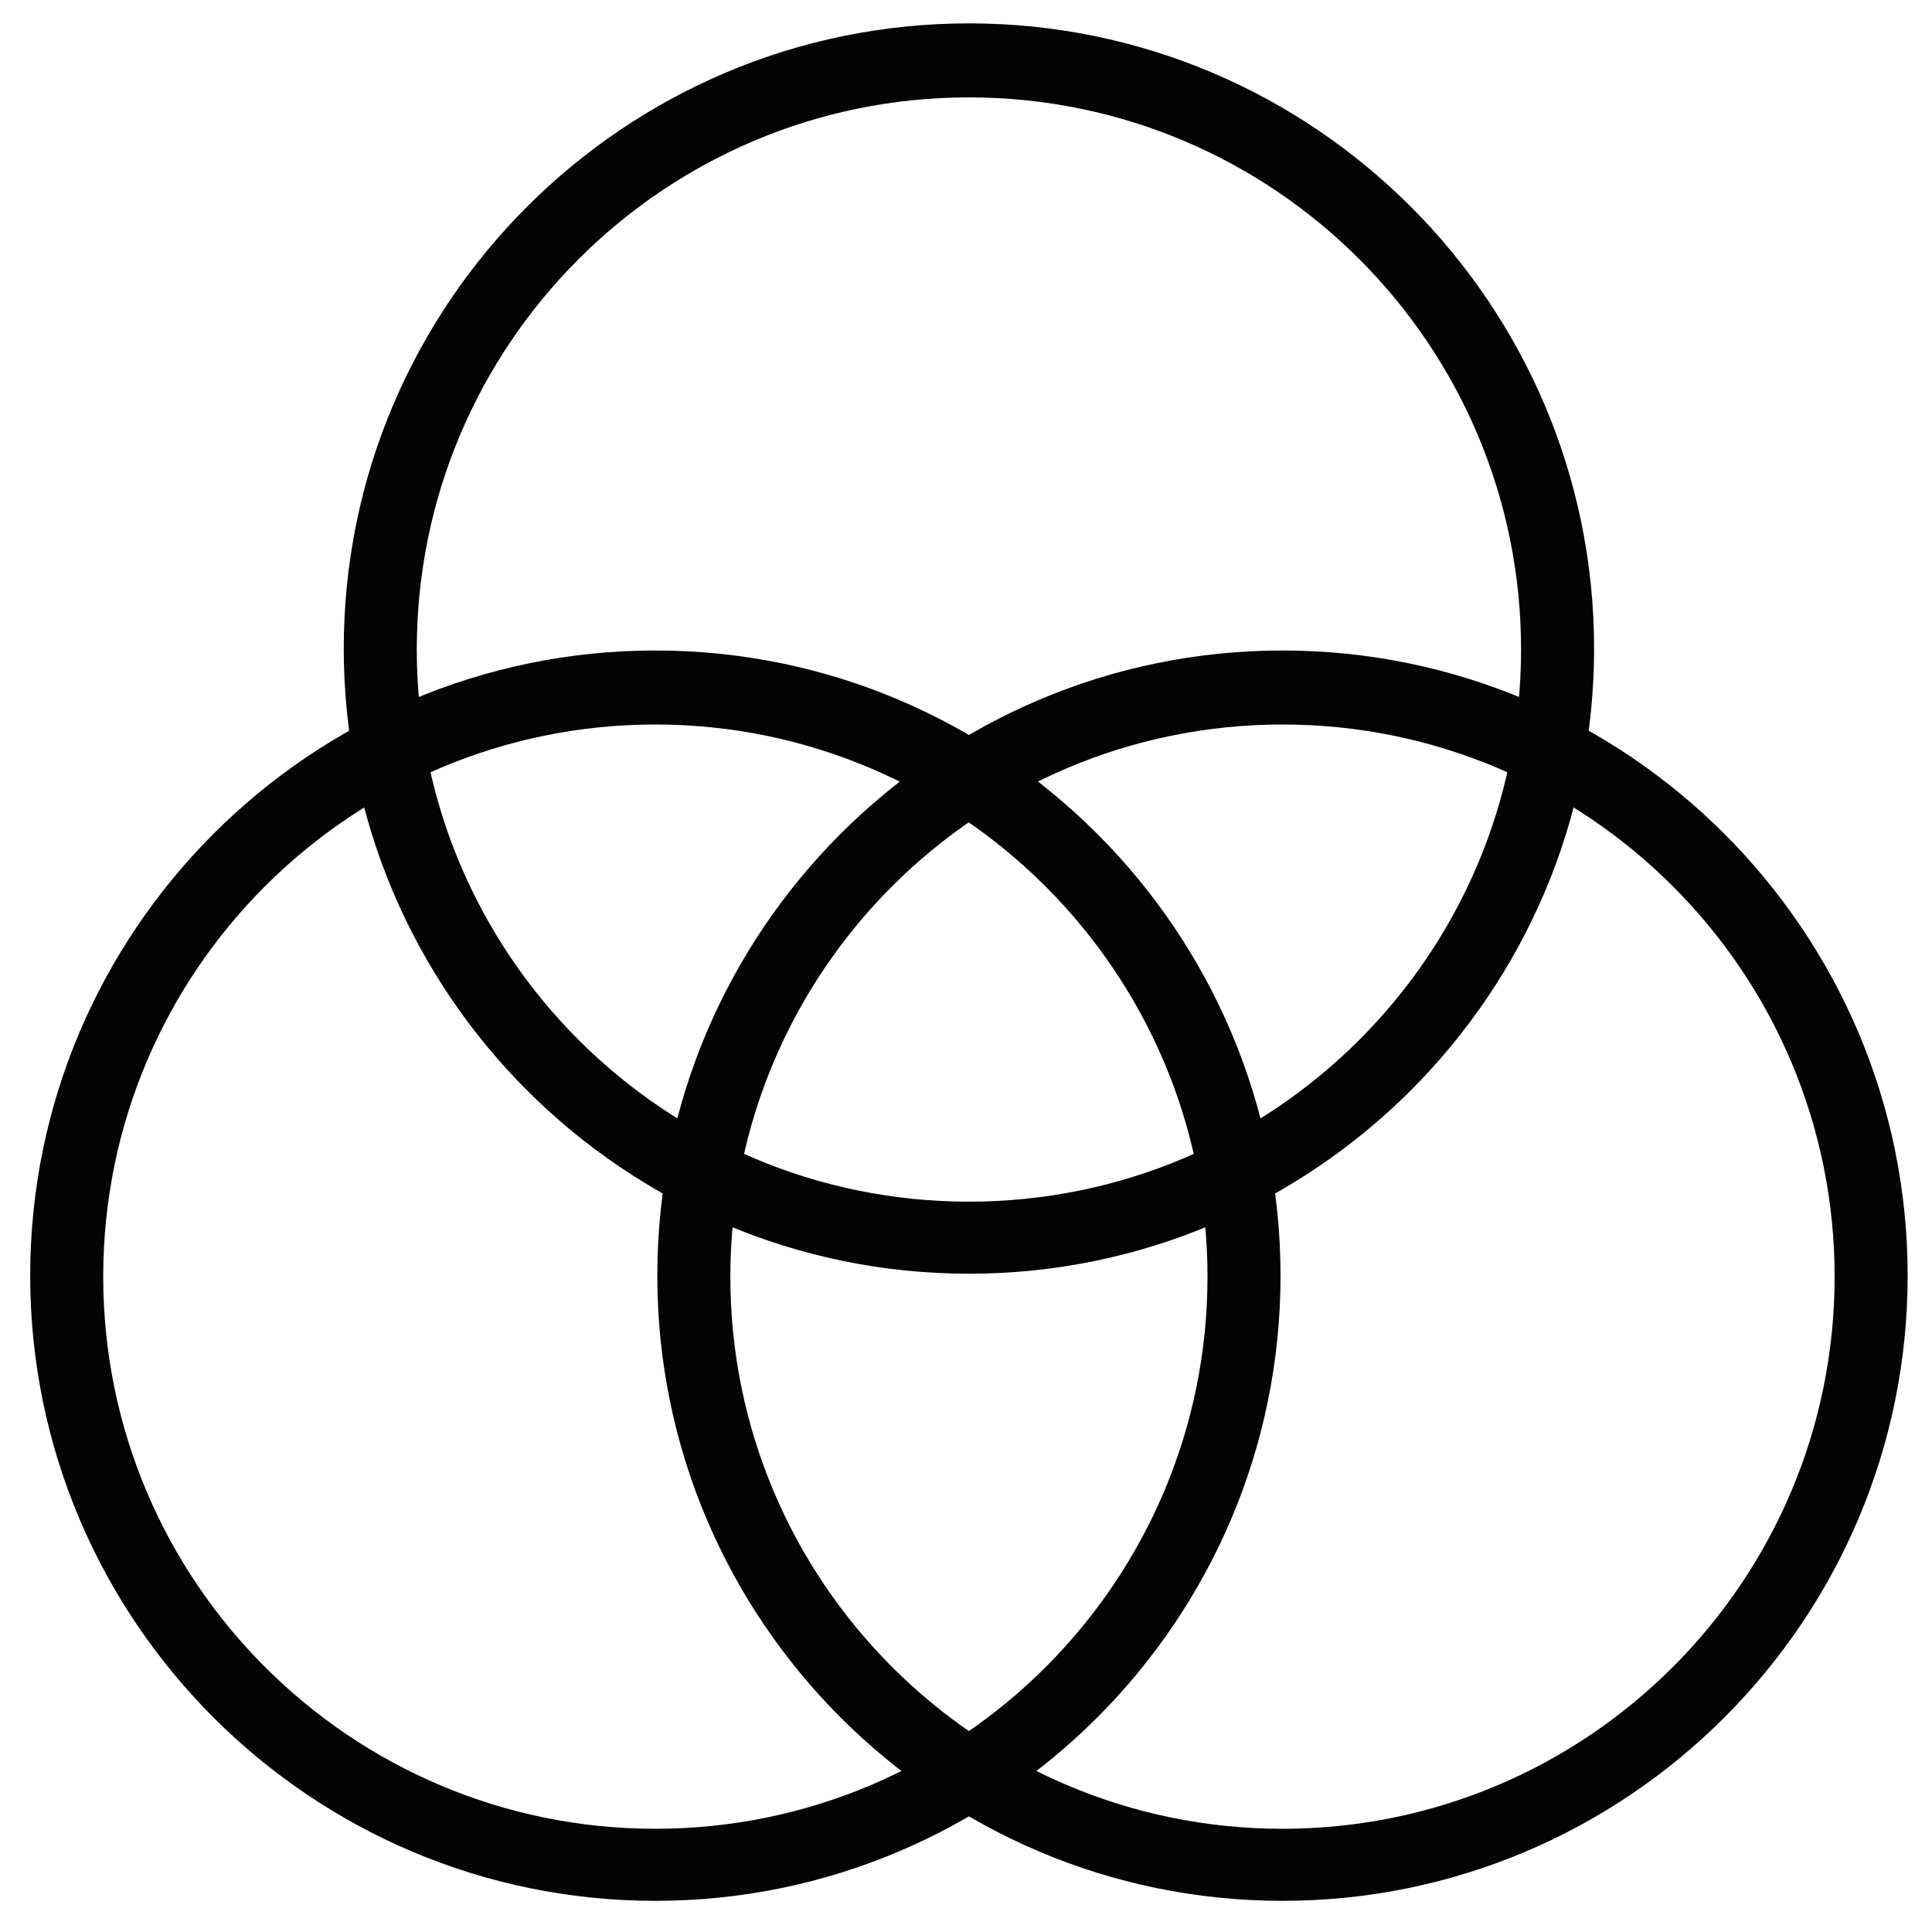
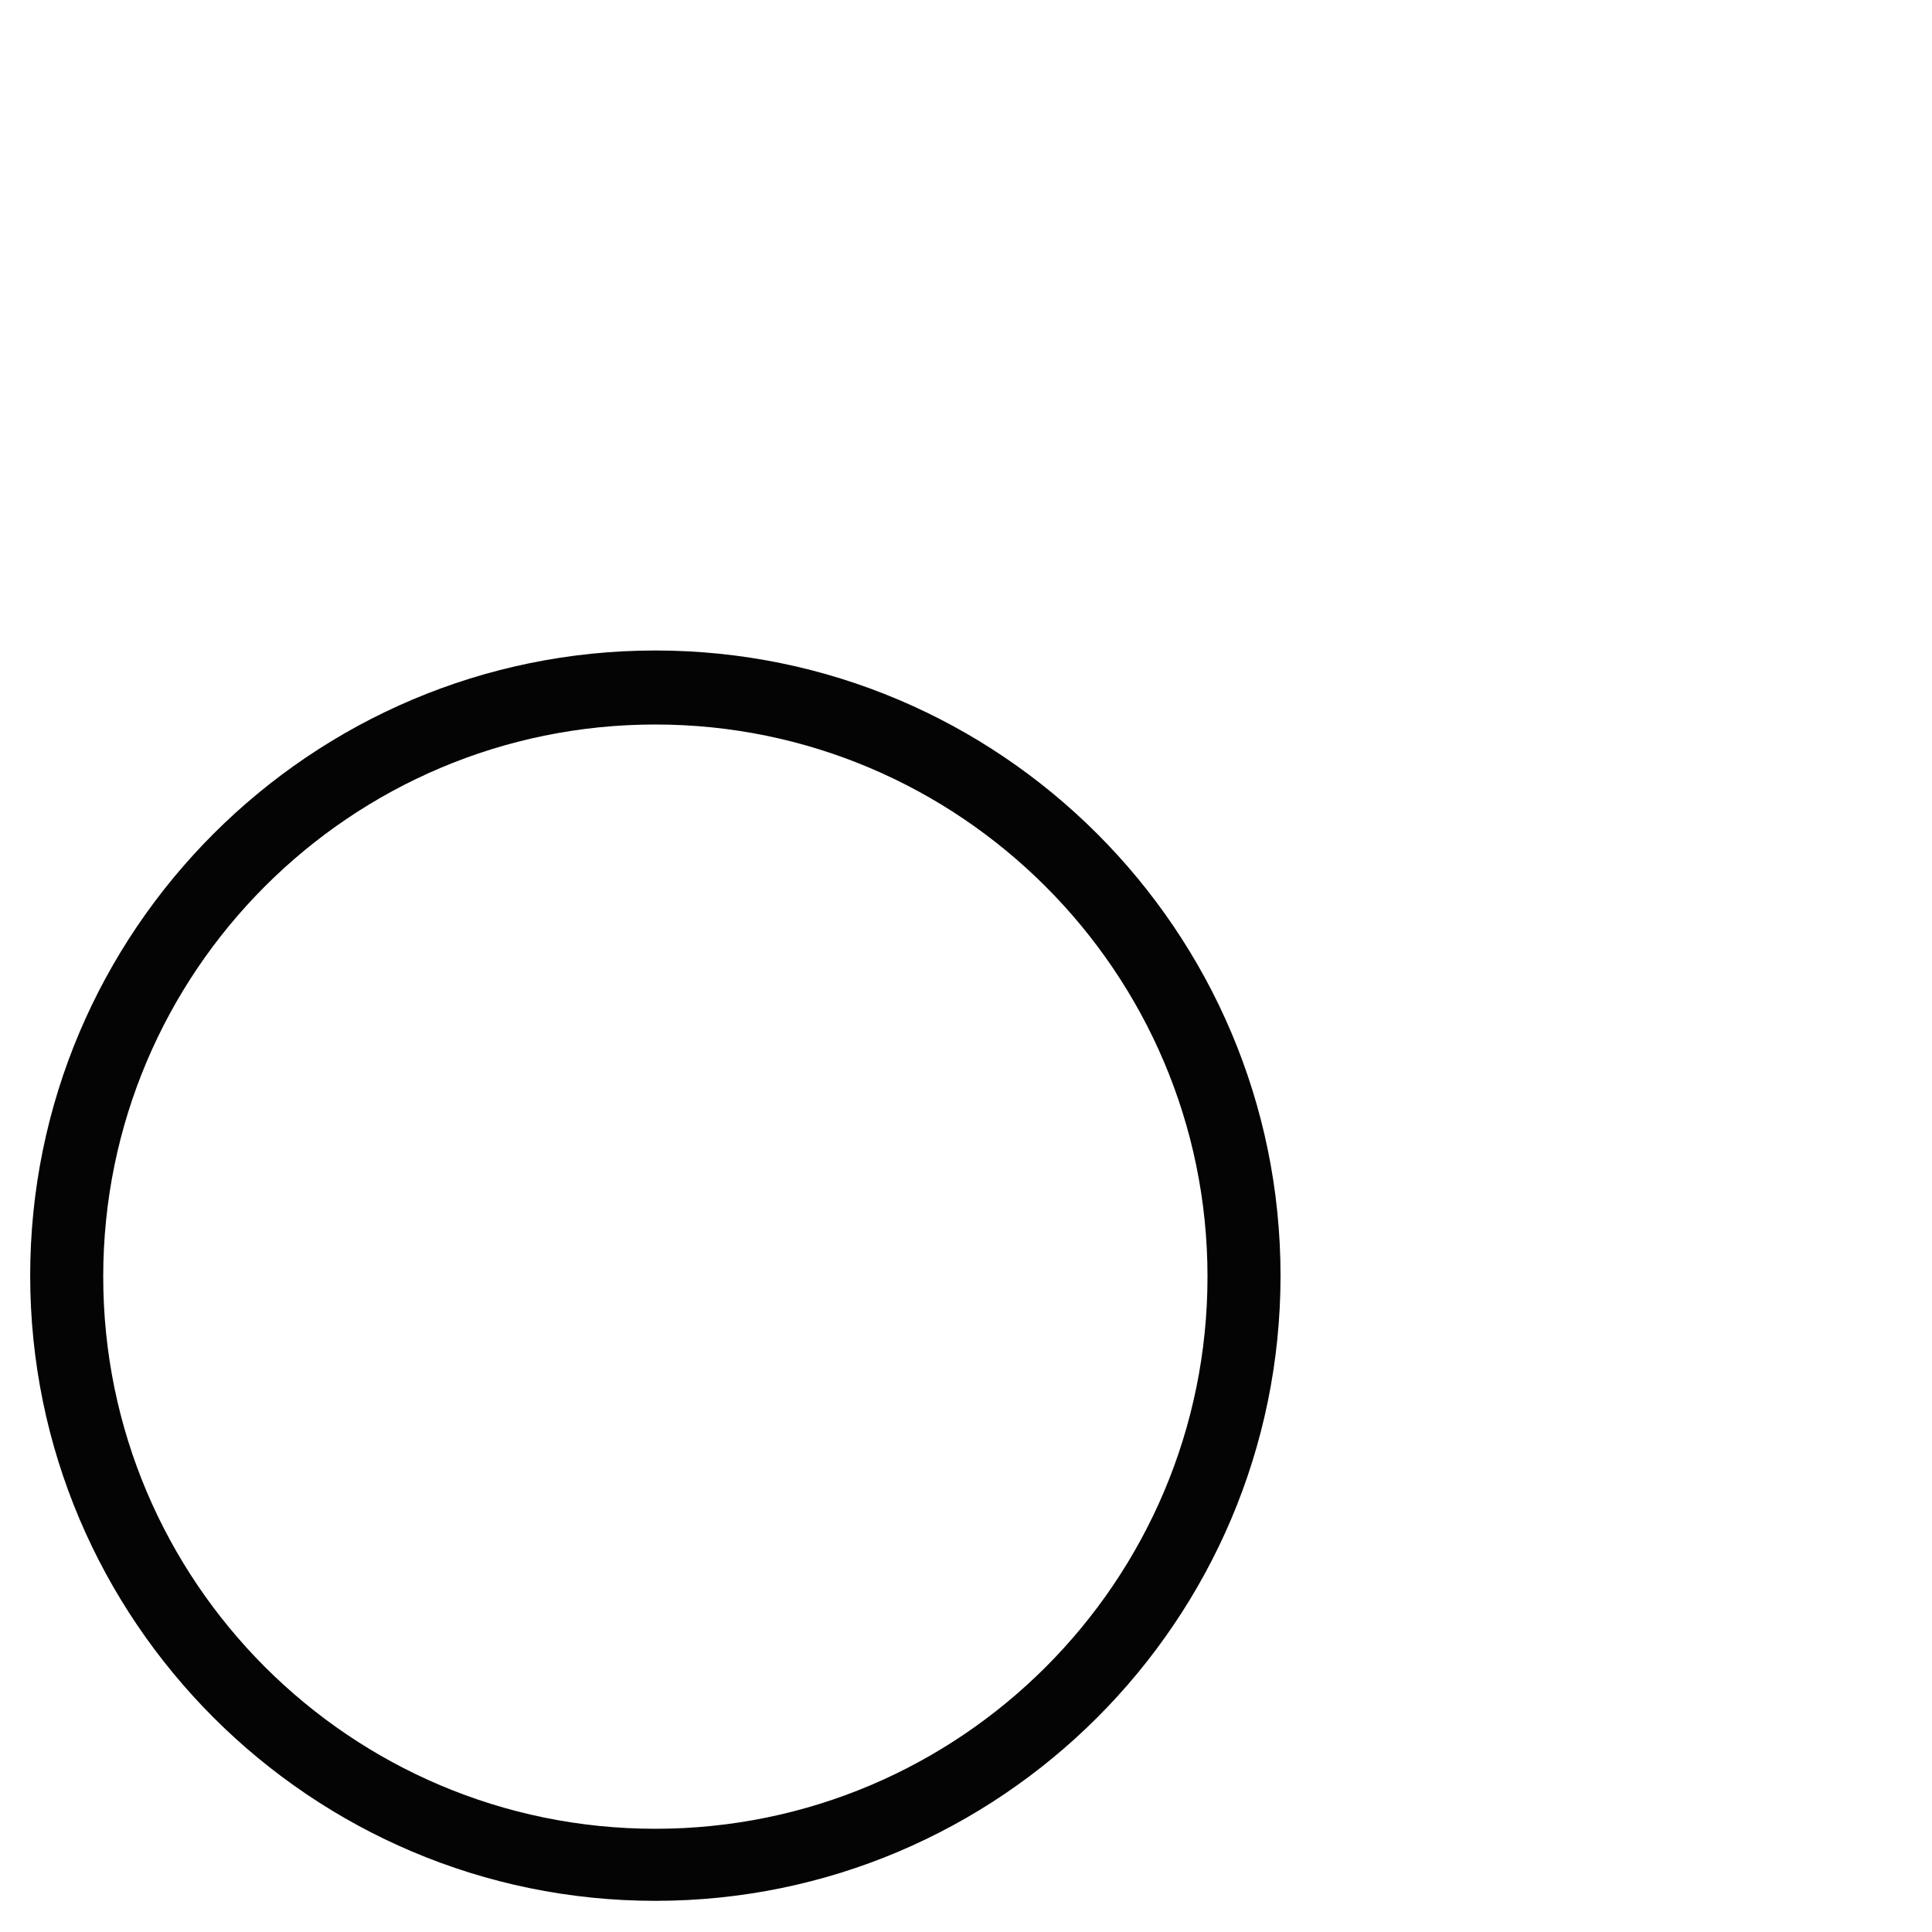
<svg xmlns="http://www.w3.org/2000/svg" version="1.1" id="Vrstva_1" x="0px" y="0px" viewBox="0 0 198.4 198.4" style="enable-background:new 0 0 198.4 198.4;" xml:space="preserve">
  <style type="text/css">
	.st0{fill:#040405;}
</style>
-   <path class="st0" d="M99.5,130.8c-35.4,0-64.2-28.8-64.2-64.2c0-35.4,28.8-64.2,64.2-64.2s64.2,28.8,64.2,64.2  C163.7,102,134.9,130.8,99.5,130.8z M99.5,10c-31.3,0-56.7,25.4-56.7,56.7s25.4,56.7,56.7,56.7c31.3,0,56.7-25.4,56.7-56.7  S130.8,10,99.5,10z" />
-   <path class="st0" d="M67.3,195.2c-35.4,0-64.2-28.8-64.2-64.2s28.8-64.2,64.2-64.2c35.4,0,64.2,28.8,64.2,64.2  S102.7,195.2,67.3,195.2z M67.3,74.4c-31.3,0-56.7,25.4-56.7,56.7s25.4,56.7,56.7,56.7s56.7-25.4,56.7-56.7S98.5,74.4,67.3,74.4z" />
-   <path class="st0" d="M131.7,195.2c-35.4,0-64.2-28.8-64.2-64.2s28.8-64.2,64.2-64.2s64.2,28.8,64.2,64.2S167.1,195.2,131.7,195.2z   M131.7,74.4c-31.3,0-56.7,25.4-56.7,56.7s25.4,56.7,56.7,56.7s56.7-25.4,56.7-56.7S163,74.4,131.7,74.4z" />
+   <path class="st0" d="M67.3,195.2c-35.4,0-64.2-28.8-64.2-64.2s28.8-64.2,64.2-64.2c35.4,0,64.2,28.8,64.2,64.2  S102.7,195.2,67.3,195.2M67.3,74.4c-31.3,0-56.7,25.4-56.7,56.7s25.4,56.7,56.7,56.7s56.7-25.4,56.7-56.7S98.5,74.4,67.3,74.4z" />
</svg>